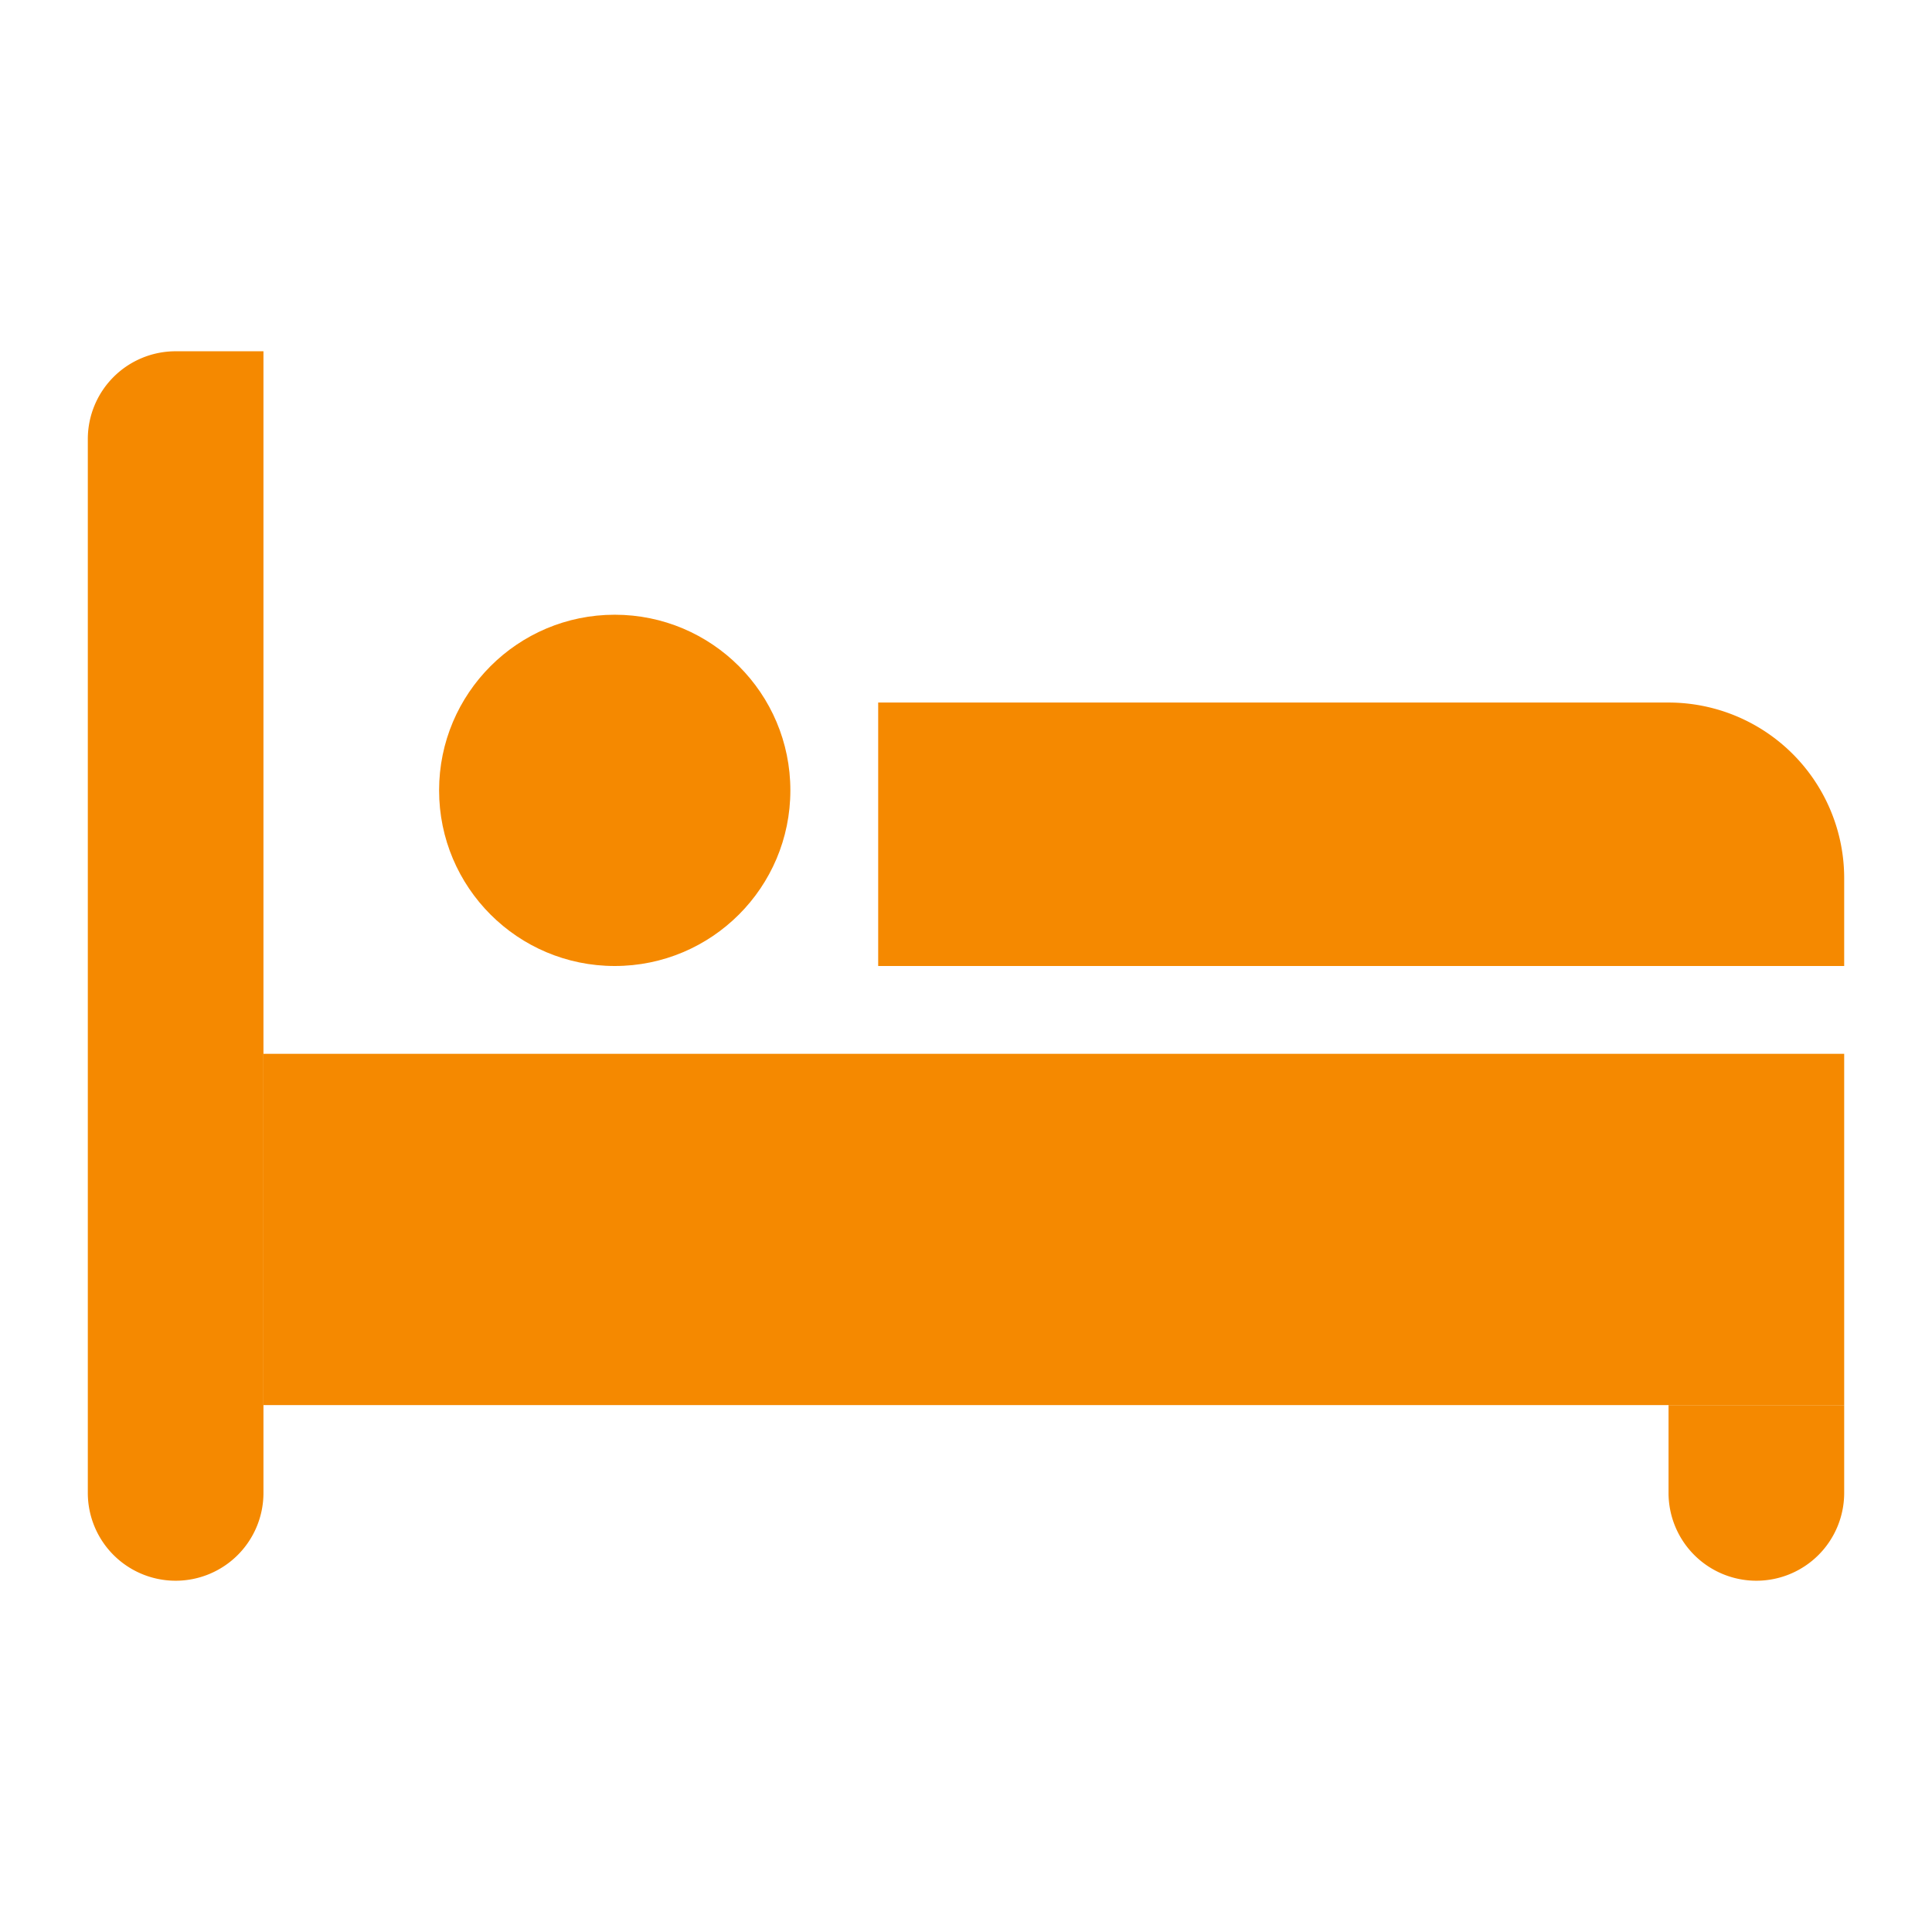
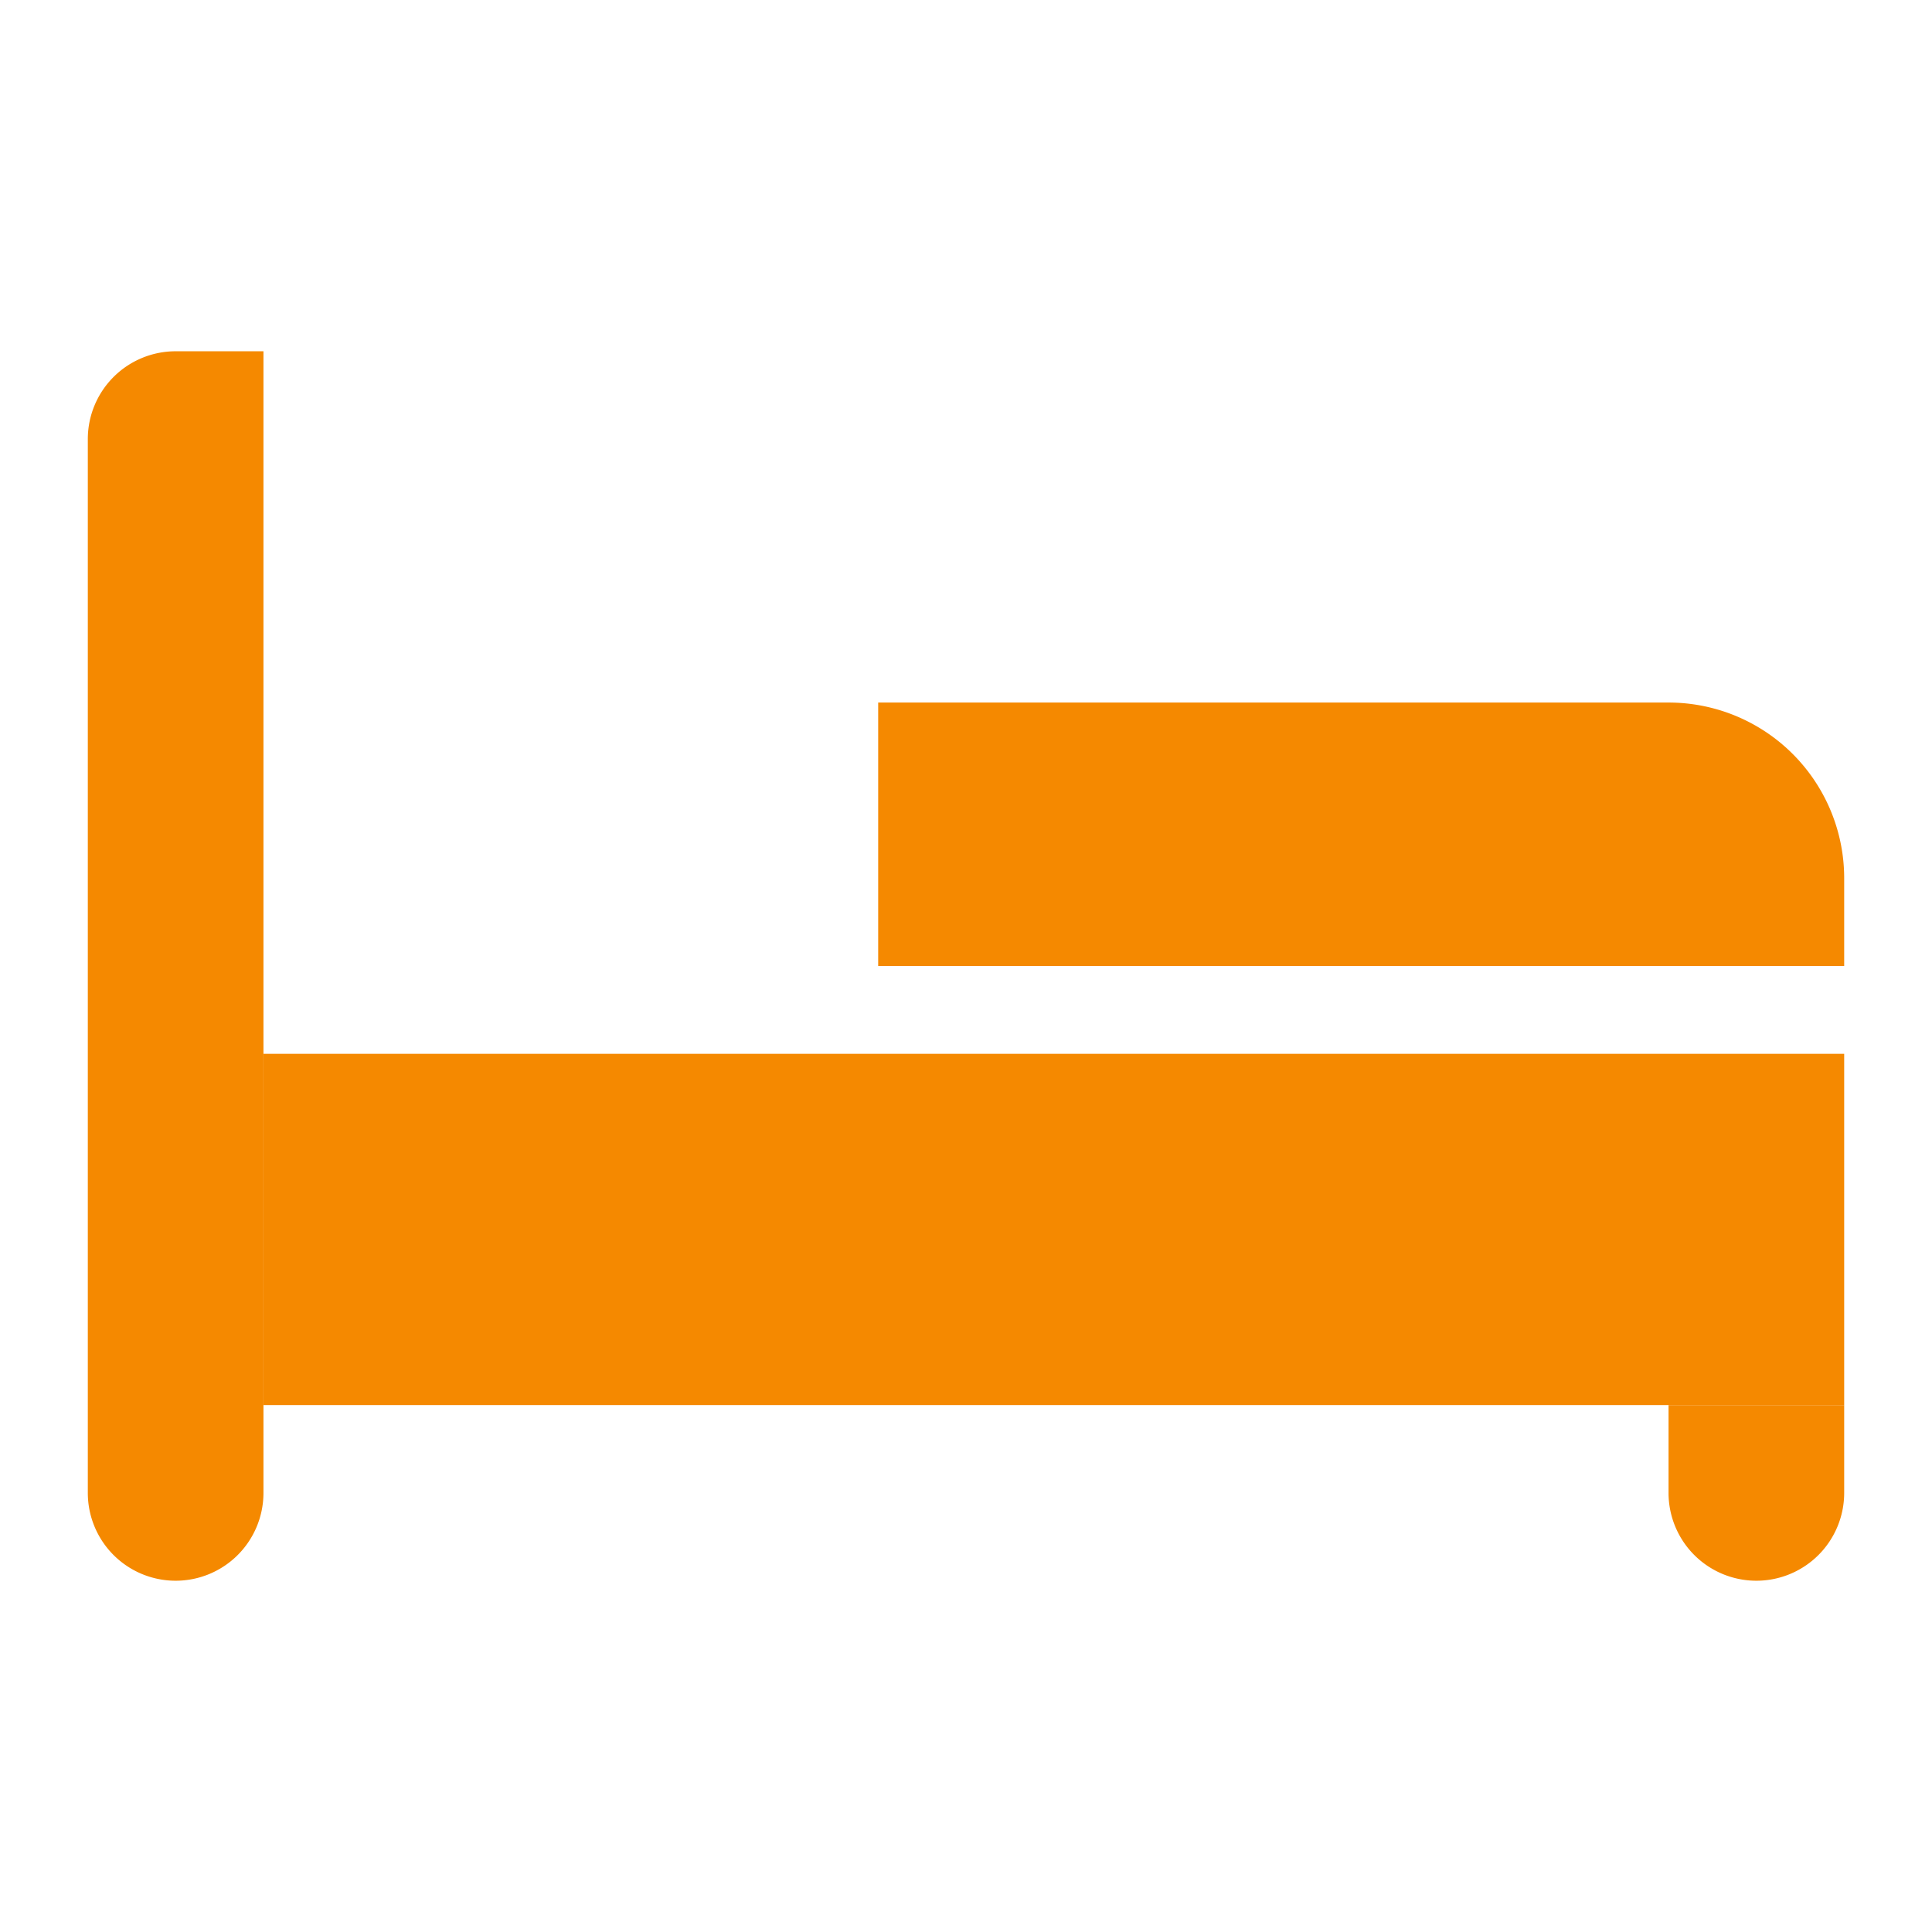
<svg xmlns="http://www.w3.org/2000/svg" id="icon_dh" width="22" height="22" viewBox="0 0 22 22">
  <rect id="Rectangle_289" data-name="Rectangle 289" width="22" height="22" fill="none" />
  <g id="Group_305" data-name="Group 305" transform="translate(0 -2)">
    <path id="Rectangle_623" data-name="Rectangle 623" d="M0,0H9a2,2,0,0,1,2,2V3a0,0,0,0,1,0,0H0A0,0,0,0,1,0,3V0A0,0,0,0,1,0,0Z" transform="translate(10 10)" fill="#f58900" />
    <path id="Rectangle_624" data-name="Rectangle 624" d="M1,0H2A0,0,0,0,1,2,0V13a1,1,0,0,1-1,1H1a1,1,0,0,1-1-1V1A1,1,0,0,1,1,0Z" transform="translate(1 6)" fill="#f58900" />
    <rect id="Rectangle_625" data-name="Rectangle 625" width="18" height="4" transform="translate(3 14)" fill="#f58900" />
    <path id="Rectangle_626" data-name="Rectangle 626" d="M0,0H2A0,0,0,0,1,2,0V1A1,1,0,0,1,1,2H1A1,1,0,0,1,0,1V0A0,0,0,0,1,0,0Z" transform="translate(19 18)" fill="#f58900" />
-     <circle id="Ellipse_104" data-name="Ellipse 104" cx="2" cy="2" r="2" transform="translate(5 9)" fill="#f58900" />
  </g>
</svg>